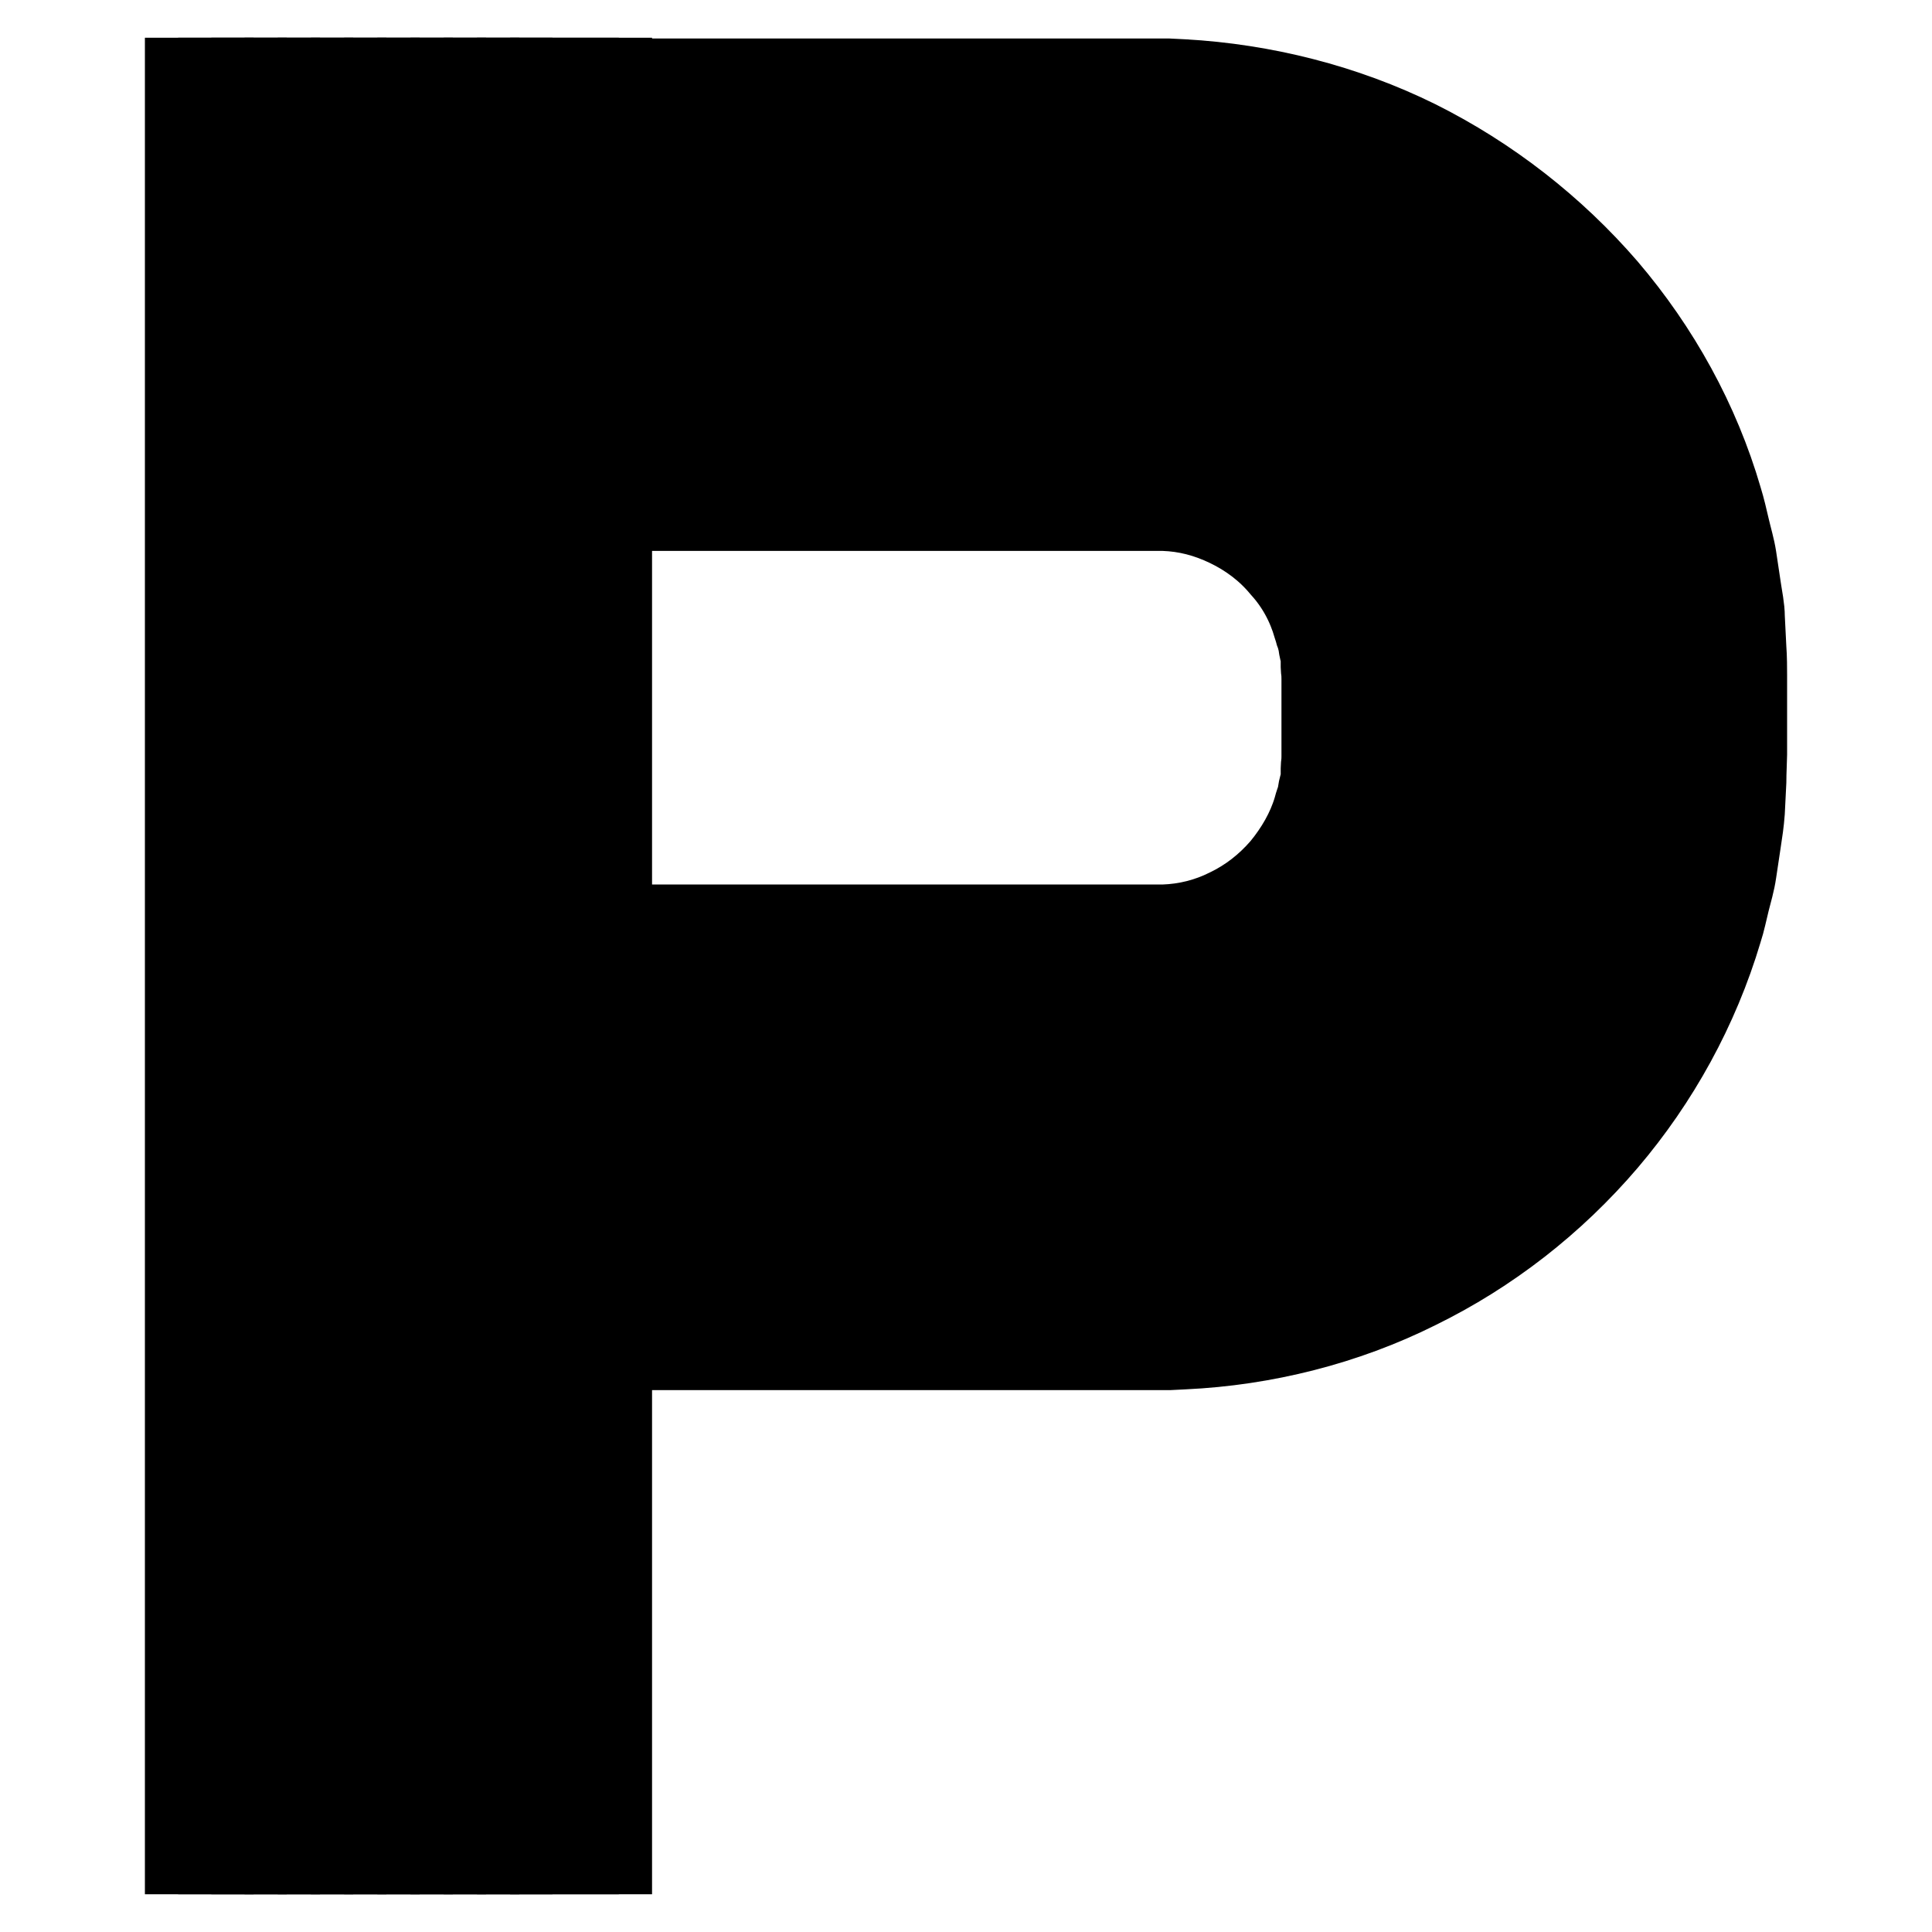
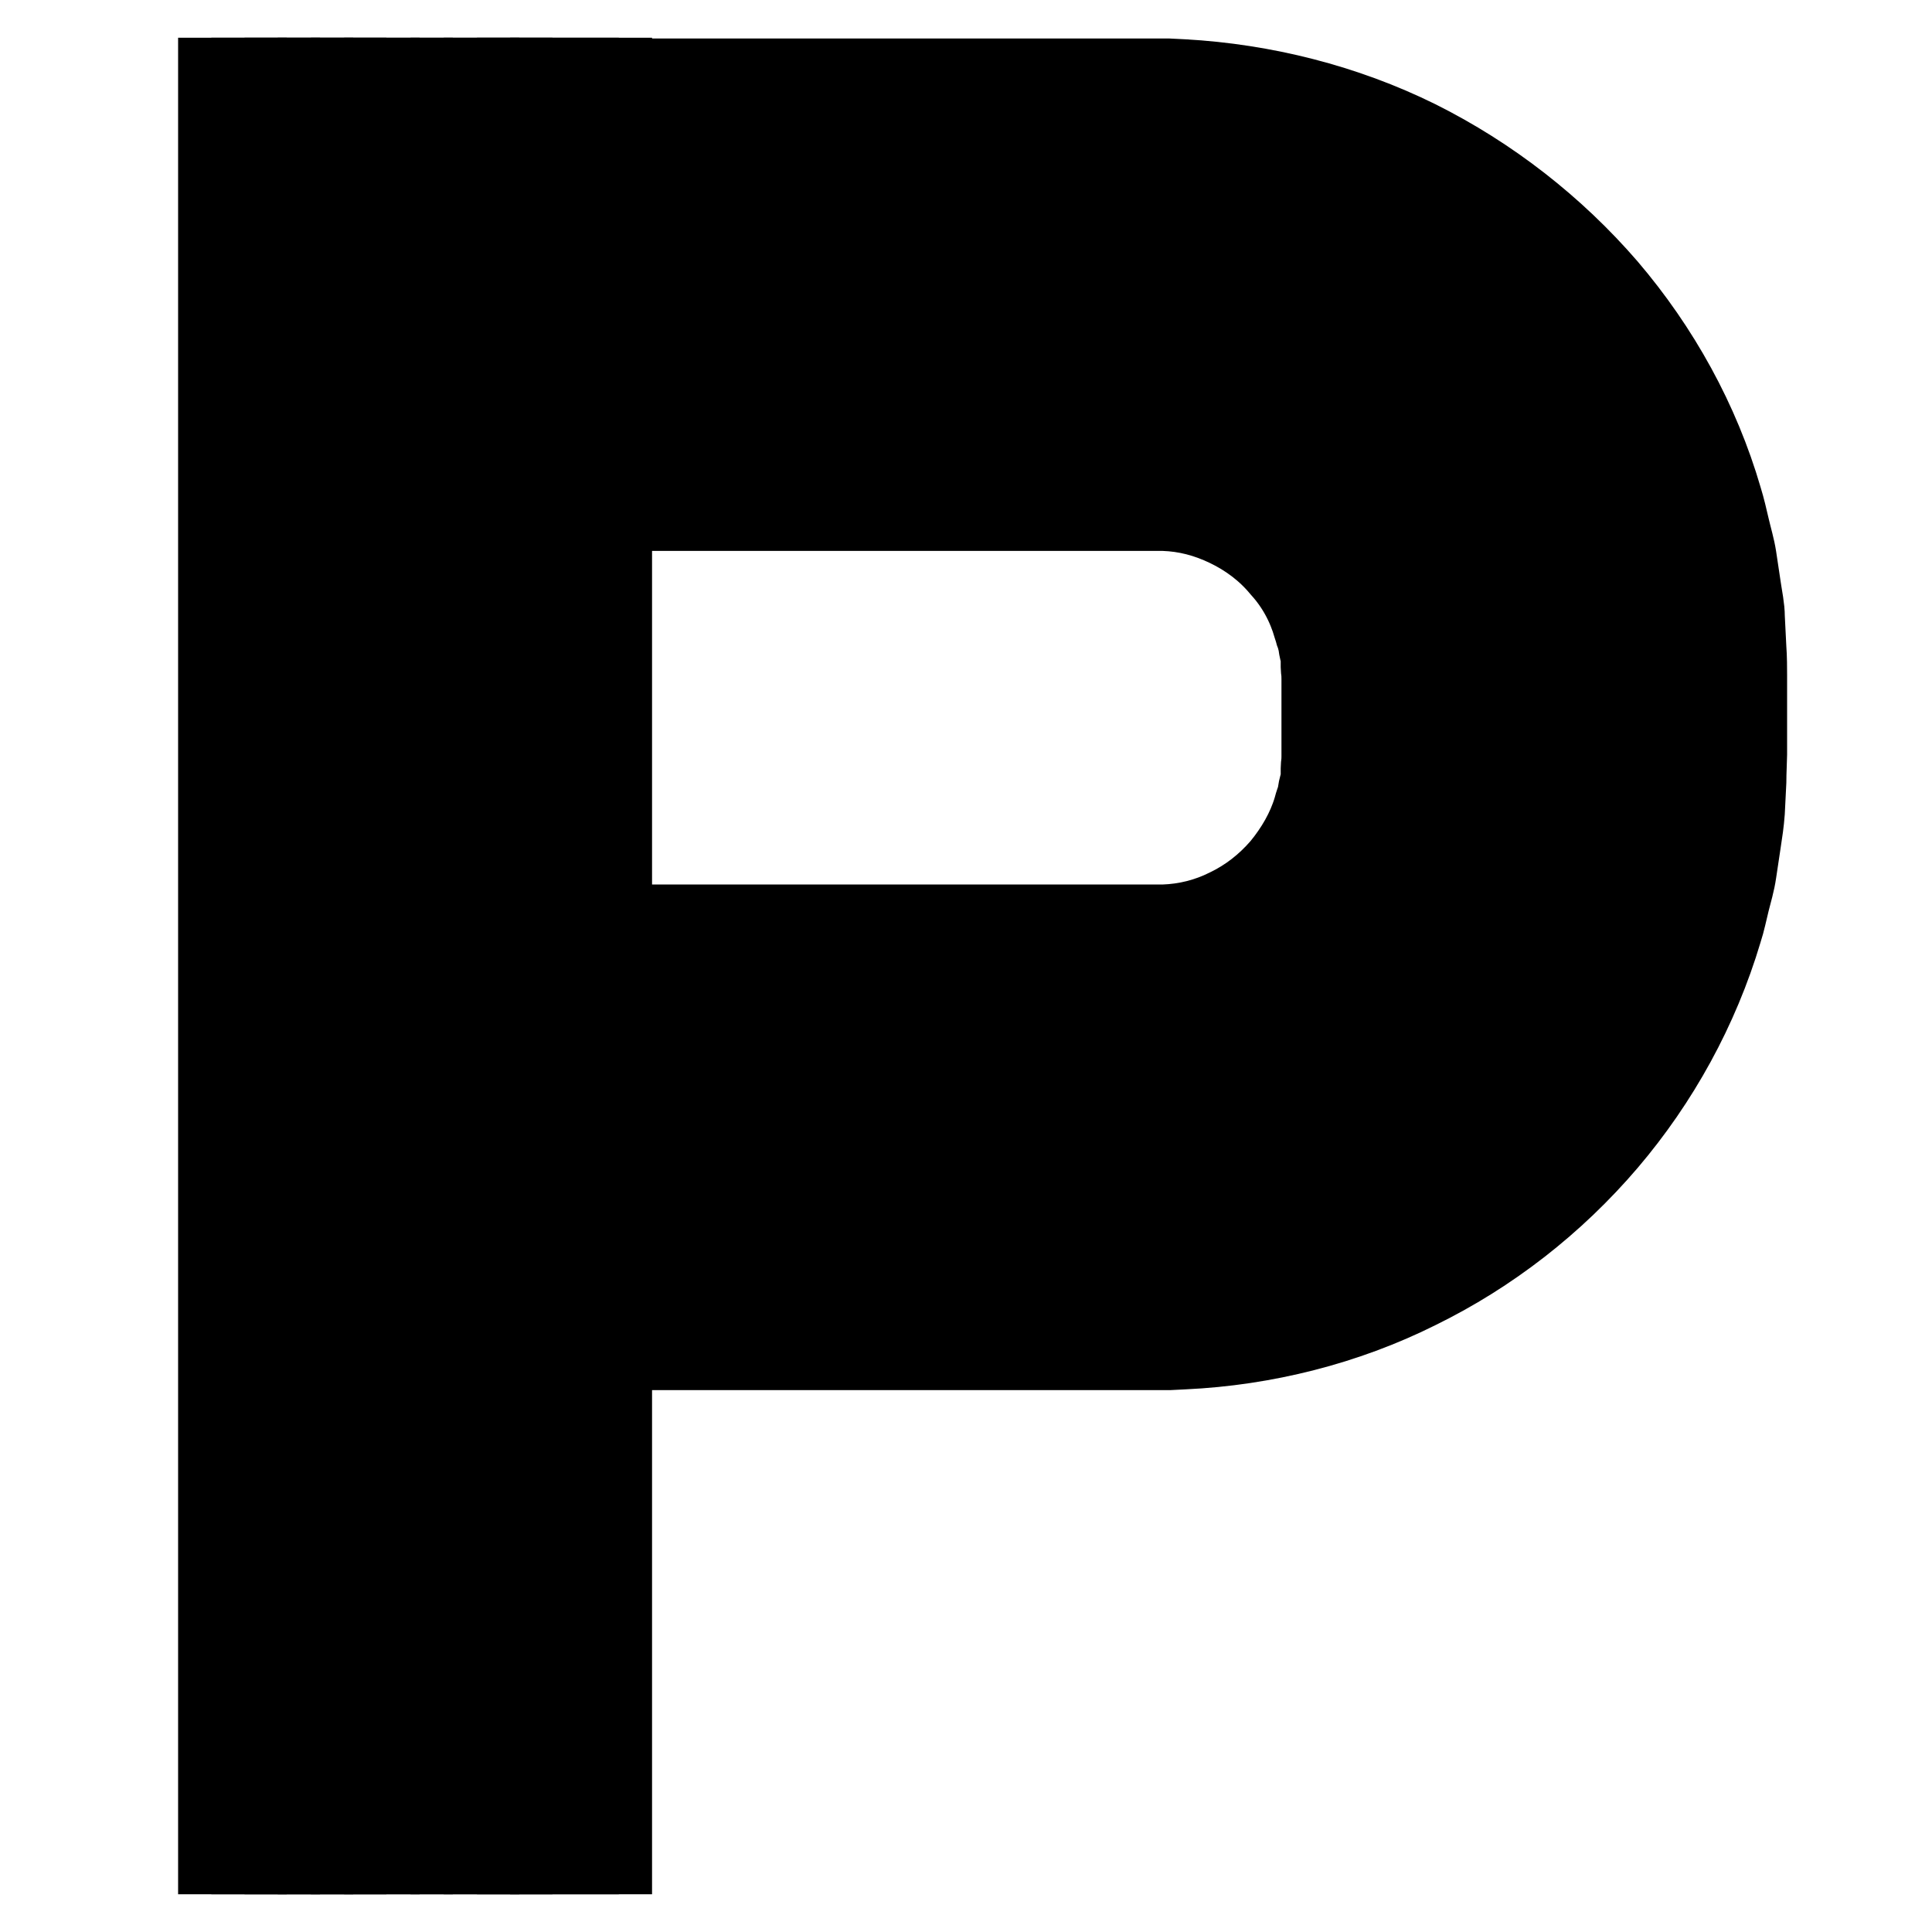
<svg xmlns="http://www.w3.org/2000/svg" version="1.1" x="0px" y="0px" viewBox="0 0 256 256" enable-background="new 0 0 256 256" xml:space="preserve">
  <g>
    <path stroke-width="10" fill-opacity="0" stroke="#000000" d="M73.4,126.6v-4.4h80.8c2.9-0.1,5.7-0.8,8.3-2.1c2.7-1.3,5-3.1,7-5.4c1.9-2.3,3.4-4.9,4.2-7.6 c0.1-0.4,0.2-0.7,0.3-1c0.1-0.4,0.3-0.6,0.3-1c0-0.4,0.1-0.7,0.2-1.1c0.1-0.4,0.2-0.7,0.2-1.1v-1.1c0-0.5,0.1-0.6,0.1-1.6V90 c0-1.1-0.1-1.2-0.1-1.6v-1.1c0-0.4-0.1-0.7-0.2-1.1s-0.1-0.7-0.2-1.1c0-0.4-0.2-0.7-0.3-1c-0.1-0.4-0.2-0.7-0.3-1 c-0.8-2.8-2.2-5.4-4.2-7.6c-1.9-2.3-4.3-4.1-7-5.4c-2.7-1.3-5.4-2-8.3-2.1H73.4v-4.4h81.1c3.5,0.2,7,1,10.1,2.6s6.1,3.8,8.3,6.5 c2.3,2.8,4,5.9,5,9.3c0.1,0.5,0.2,0.8,0.3,1.3c0.1,0.5,0.3,0.8,0.3,1.3c0.1,0.5,0.1,0.8,0.2,1.3c0.1,0.5,0.2,0.8,0.2,1.3 s0,0.9,0.1,1.3c0,0.5,0.1,0.7,0.1,1.7v10.3c0,1-0.1,1.3-0.1,1.7s-0.1,0.9-0.1,1.3c0,0.5-0.1,0.8-0.2,1.3c-0.1,0.5-0.1,0.8-0.2,1.3 c0,0.5-0.2,0.8-0.3,1.3c-0.1,0.5-0.2,0.8-0.3,1.3c-1,3.4-2.8,6.5-5,9.3c-2.3,2.8-5.2,5-8.3,6.5s-6.6,2.5-10.1,2.6H73.4V126.6z" />
    <path stroke-width="10" fill-opacity="0" stroke="#000000" d="M73.4,131v-4.4h81.1c3.5-0.2,7-1,10.1-2.6c3.1-1.6,6.1-3.8,8.3-6.5c2.3-2.8,4-5.9,5-9.3 c0.1-0.5,0.2-0.8,0.3-1.3c0.1-0.5,0.3-0.8,0.3-1.3c0.1-0.5,0.1-0.8,0.2-1.3c0.1-0.5,0.2-0.8,0.2-1.3s0-0.9,0.1-1.3 c0-0.5,0.1-0.7,0.1-1.7V89.9c0-1-0.1-1.3-0.1-1.7s-0.1-0.9-0.1-1.3c0-0.5-0.1-0.8-0.2-1.3c-0.1-0.5-0.1-0.8-0.2-1.3 c0-0.5-0.2-0.8-0.3-1.3c-0.1-0.5-0.2-0.8-0.3-1.3c-1-3.4-2.8-6.5-5-9.3c-2.3-2.8-5.2-5-8.3-6.5c-3.1-1.6-6.6-2.5-10.1-2.6H73.4V59 h80.4l0.7,0.1c4.1,0.2,8.2,1.2,11.8,3c3.7,1.8,7.1,4.4,9.7,7.6c2.8,3.1,4.8,6.9,5.9,10.8c0.1,0.5,0.3,1,0.4,1.5 c0.1,0.5,0.4,1,0.4,1.5c0.1,0.6,0.2,1,0.2,1.6c0.1,0.6,0.2,1,0.2,1.6c0,0.6,0,1,0.1,1.6c0,0.6,0.1,0.9,0.1,1.9v10.3 c0,1-0.1,1.4-0.1,1.9c0,0.5-0.1,1-0.1,1.6c0,0.5-0.1,1-0.2,1.6s-0.2,1-0.2,1.6c0,0.6-0.3,1-0.4,1.5c-0.1,0.5-0.3,1-0.4,1.5 c-1.2,3.9-3.2,7.6-5.9,10.8c-2.8,3.2-6.1,5.8-9.7,7.6c-3.7,1.8-7.7,2.8-11.8,3l-0.7,0.1H73.4V131z" />
    <path stroke-width="10" fill-opacity="0" stroke="#000000" d="M73.4,135.4V131h80.4l0.7-0.1c4.1-0.2,8.2-1.2,11.8-3c3.7-1.8,7.1-4.4,9.7-7.6c2.8-3.1,4.8-6.9,5.9-10.8 c0.1-0.5,0.3-1,0.4-1.5c0.1-0.5,0.4-1,0.4-1.5c0.1-0.5,0.2-1,0.2-1.6c0.1-0.5,0.2-1,0.2-1.6c0-0.5,0-1,0.1-1.6 c0-0.6,0.1-0.9,0.1-1.9V89.7c0-1-0.1-1.4-0.1-1.9c0-0.5-0.1-1-0.1-1.6s-0.1-1-0.2-1.6c-0.1-0.5-0.2-1-0.2-1.6s-0.3-1-0.4-1.5 c-0.1-0.5-0.3-1-0.4-1.5c-1.2-3.9-3.2-7.6-5.9-10.8c-2.8-3.2-6.1-5.8-9.7-7.6c-3.7-1.8-7.7-2.8-11.8-3l-0.7-0.1H73.4v-4.4h80.5 l0.9,0.1c4.8,0.2,9.4,1.4,13.6,3.5c4.2,2.1,8.1,5,11.2,8.7c3.1,3.6,5.4,7.9,6.8,12.4l0.5,1.7c0.1,0.5,0.4,1.1,0.4,1.7l0.3,1.7 c0.1,0.5,0.3,1.2,0.2,1.7l0.1,1.7c0,0.6,0.1,1.1,0.1,2v10.3c0,1-0.1,1.4-0.1,2l-0.1,1.7c0,0.6-0.2,1.2-0.2,1.7l-0.3,1.7 c0,0.6-0.3,1.1-0.4,1.7l-0.5,1.7c-1.4,4.5-3.7,8.8-6.8,12.4c-3.1,3.6-7,6.6-11.2,8.7c-4.2,2.1-8.9,3.3-13.6,3.5l-0.9,0.1H73.4 V135.4z" />
    <path stroke-width="10" fill-opacity="0" stroke="#000000" d="M73.4,139.8v-4.4h80.5l0.9-0.1c4.8-0.2,9.4-1.4,13.6-3.5c4.2-2.1,8.1-5,11.2-8.7c3.1-3.6,5.4-7.9,6.8-12.4 l0.5-1.7c0.1-0.6,0.4-1.1,0.4-1.7l0.3-1.7c0.1-0.5,0.3-1.2,0.2-1.7l0.1-1.7c0-0.6,0.1-1.1,0.1-2V89.8c0-1-0.1-1.4-0.1-2l-0.1-1.7 c0-0.6-0.2-1.2-0.2-1.7l-0.3-1.7c0-0.6-0.3-1.1-0.4-1.7l-0.5-1.7c-1.4-4.5-3.7-8.8-6.8-12.4c-3.1-3.6-7-6.6-11.2-8.7 c-4.2-2.1-8.9-3.3-13.6-3.5l-0.9-0.1H73.4V50h80.6l1,0.1c5.3,0.3,10.5,1.6,15.3,3.9c4.8,2.4,9.1,5.7,12.6,9.8 c3.5,4,6.1,8.9,7.6,13.9l0.5,1.9c0.2,0.6,0.4,1.3,0.5,1.9l0.3,2c0.1,0.6,0.3,1.3,0.3,2l0.1,2c0,0.7,0.1,1.3,0.1,2.2v10.3 c0,0.9-0.1,1.5-0.1,2.2l-0.1,2c0,0.6-0.2,1.3-0.3,2l-0.3,2c-0.1,0.6-0.3,1.3-0.5,1.9l-0.5,1.9c-1.5,5.1-4.1,9.9-7.6,13.9 c-3.5,4-7.8,7.4-12.6,9.8c-4.8,2.4-10,3.8-15.3,3.9l-1,0.1H73.4V139.8z" />
    <path stroke-width="10" fill-opacity="0" stroke="#000000" d="M73.4,144.2v-4.4h80.6l1-0.1c5.3-0.3,10.5-1.6,15.3-3.9c4.8-2.4,9.1-5.7,12.6-9.8c3.5-4,6.1-8.9,7.6-13.9 l0.5-1.9c0.2-0.6,0.4-1.3,0.5-1.9l0.3-2c0.1-0.6,0.3-1.3,0.3-2l0.1-2c0-0.7,0.1-1.3,0.1-2.2V89.7c0-0.9-0.1-1.5-0.1-2.2l-0.1-2 c0-0.6-0.2-1.3-0.3-2l-0.3-2c-0.1-0.6-0.3-1.3-0.5-1.9l-0.5-1.9c-1.5-5.1-4.1-9.9-7.6-13.9c-3.5-4-7.8-7.4-12.6-9.8 c-4.8-2.4-10-3.8-15.3-3.9l-1-0.1H73.4v-4.4h79.6c0.8,0,1.5,0.1,2.3,0.1c6,0.3,11.7,1.7,17.1,4.4c5.3,2.7,10.1,6.3,13.9,10.9 c3.9,4.5,6.8,9.8,8.5,15.5l0.5,2.1c0.2,0.7,0.5,1.5,0.5,2.2l0.4,2.2c0.1,0.7,0.3,1.5,0.3,2.2l0.1,2.2c0,0.7,0.1,1.5,0.1,2.4v10.3 c0,0.9-0.1,1.6-0.1,2.4l-0.1,2.2c0,0.7-0.2,1.5-0.3,2.2l-0.4,2.2c-0.1,0.7-0.4,1.5-0.5,2.2l-0.5,2.1c-1.7,5.7-4.6,11-8.5,15.5 c-3.9,4.5-8.6,8.3-13.9,10.9c-5.3,2.7-11.2,4.1-17.1,4.4c-0.7,0-1.5,0.1-2.3,0.1H73.4V144.2z" />
    <path stroke-width="10" fill-opacity="0" stroke="#000000" d="M73.4,148.6v-4.4h79.6c0.8,0,1.5-0.1,2.3-0.1c6-0.3,11.7-1.7,17.1-4.4c5.3-2.7,10.1-6.3,13.9-10.9 c3.9-4.5,6.8-9.8,8.5-15.5l0.5-2.1c0.2-0.7,0.5-1.5,0.5-2.2l0.4-2.2c0.1-0.7,0.3-1.5,0.3-2.2l0.1-2.2c0-0.7,0.1-1.5,0.1-2.4V89.8 c0-0.9-0.1-1.6-0.1-2.4l-0.1-2.2c0-0.7-0.2-1.5-0.3-2.2l-0.4-2.2c-0.1-0.7-0.4-1.5-0.5-2.2l-0.5-2.1c-1.7-5.7-4.6-11-8.5-15.5 c-3.9-4.5-8.6-8.3-13.9-10.9c-5.3-2.7-11.2-4.1-17.1-4.4c-0.7,0-1.5-0.1-2.3-0.1H73.4v-4.4h79.6c0.8,0,1.6,0.1,2.5,0.1 c6.5,0.3,13,1.9,18.9,4.9c5.9,2.9,11.1,7,15.4,12c4.2,5,7.5,10.8,9.4,17.1l0.6,2.4c0.2,0.8,0.5,1.6,0.5,2.4l0.4,2.4 c0.1,0.8,0.3,1.7,0.3,2.5l0.1,2.5c0,0.8,0.1,1.7,0.1,2.5v10.3c0,0.9-0.1,1.7-0.1,2.5l-0.1,2.5c0,0.8-0.2,1.7-0.3,2.5l-0.4,2.4 c-0.1,0.8-0.4,1.6-0.5,2.4l-0.6,2.4c-1.8,6.2-5,12.1-9.4,17.1c-4.2,4.9-9.5,9.1-15.4,12c-5.9,2.9-12.3,4.6-18.9,4.9 c-0.8,0-1.7,0.1-2.5,0.1H73.4V148.6z" />
    <path stroke-width="10" fill-opacity="0" stroke="#000000" d="M73.4,153v-4.4h79.6c0.8,0,1.6-0.1,2.5-0.1c6.5-0.3,13-1.9,18.9-4.9c5.9-2.9,11.1-7,15.4-12 c4.2-5,7.5-10.8,9.4-17.1l0.6-2.4c0.2-0.8,0.5-1.6,0.5-2.4l0.4-2.4c0.1-0.8,0.3-1.7,0.3-2.5l0.1-2.5c0-0.8,0.1-1.7,0.1-2.5V89.7 c0-0.9-0.1-1.6-0.1-2.5l-0.1-2.5c0-0.8-0.2-1.7-0.3-2.5l-0.4-2.4c-0.1-0.8-0.4-1.6-0.5-2.4l-0.6-2.4c-1.8-6.2-5-12.1-9.4-17.1 c-4.2-5-9.5-9.1-15.4-12c-5.9-2.9-12.3-4.6-18.9-4.9c-0.8,0-1.7-0.1-2.5-0.1H73.4v-4.4h79.6c0.8,0,1.7,0.1,2.7,0.1 c7.2,0.3,14.2,2.1,20.6,5.3c6.4,3.1,12.1,7.6,16.8,13.1c4.7,5.4,8.2,11.8,10.2,18.7l0.6,2.6c0.2,0.8,0.5,1.7,0.6,2.6l0.4,2.7 c0.1,0.9,0.3,1.7,0.3,2.7l0.1,2.7c0,0.9,0.1,1.8,0.1,2.7v10.3c0,0.8-0.1,1.7-0.1,2.7l-0.1,2.7c0,0.9-0.2,1.7-0.3,2.7l-0.4,2.7 c-0.1,0.9-0.4,1.7-0.6,2.6l-0.6,2.6c-2,6.9-5.6,13.3-10.2,18.7c-4.7,5.4-10.4,9.9-16.8,13.1s-13.5,5-20.6,5.3 c-0.9,0-1.8,0.1-2.7,0.1H73.4V153z" />
    <path stroke-width="10" fill-opacity="0" stroke="#000000" d="M73.4,157.4V153h79.6c0.8,0,1.7-0.1,2.7-0.1c7.2-0.3,14.2-2.1,20.6-5.3c6.4-3.1,12.1-7.6,16.8-13.1 c4.7-5.4,8.2-11.8,10.2-18.7l0.6-2.6c0.2-0.8,0.5-1.7,0.6-2.6l0.4-2.7c0.1-0.9,0.3-1.7,0.3-2.7l0.1-2.7c0-0.9,0.1-1.8,0.1-2.7V89.8 c0-0.8-0.1-1.7-0.1-2.7l-0.1-2.7c0-0.9-0.2-1.7-0.3-2.7l-0.4-2.7c-0.1-0.9-0.4-1.7-0.6-2.6l-0.6-2.6c-2-6.9-5.6-13.3-10.2-18.7 c-4.7-5.4-10.4-9.9-16.8-13.1c-6.4-3.2-13.5-5-20.6-5.3c-0.9,0-1.8-0.1-2.7-0.1H73.4v-4.4h79.6c0.9,0,1.9,0.1,2.8,0.1 c7.7,0.4,15.4,2.3,22.4,5.8c7,3.4,13.2,8.3,18.2,14.2c5,5.9,8.8,12.8,11.1,20.3l0.7,2.8c0.2,0.9,0.6,1.8,0.6,2.8l0.5,2.8 c0.1,0.9,0.4,1.9,0.4,2.8l0.2,2.9c0,0.9,0.1,2,0.1,2.8V100c0,0.8-0.1,1.8-0.1,2.8l-0.2,2.9c0,1-0.2,1.9-0.4,2.8l-0.5,2.8 c-0.1,1-0.5,1.9-0.6,2.8l-0.7,2.8c-2.2,7.4-6.1,14.4-11.1,20.3c-5,5.9-11.3,10.7-18.2,14.2c-7,3.4-14.6,5.4-22.4,5.8 c-0.9,0-2,0.1-2.8,0.1H73.4z" />
    <path stroke-width="10" fill-opacity="0" stroke="#000000" d="M73.4,161.8v-4.4h79.6c0.9,0,1.9-0.1,2.8-0.1c7.7-0.4,15.4-2.3,22.4-5.8c7-3.4,13.2-8.3,18.2-14.2 c5-5.9,8.8-12.8,11.1-20.3l0.7-2.8c0.2-0.9,0.6-1.8,0.6-2.8l0.5-2.8c0.1-0.9,0.4-1.9,0.4-2.8l0.2-2.9c0-0.9,0.1-2,0.1-2.8V89.8 c0-0.8-0.1-1.8-0.1-2.8l-0.2-2.9c0-1-0.2-1.9-0.4-2.8l-0.5-2.8c-0.1-1-0.5-1.9-0.6-2.8l-0.7-2.8c-2.2-7.4-6.1-14.4-11.1-20.3 c-5-5.9-11.3-10.7-18.2-14.2c-7-3.4-14.6-5.4-22.4-5.8c-0.9,0-2-0.1-2.8-0.1H73.4V28h81.1l1.6,0.1c8.3,0.4,16.6,2.5,24.1,6.2 c7.5,3.7,14.2,8.9,19.6,15.3c5.4,6.3,9.5,13.8,11.9,21.8l0.8,3c0.3,1,0.5,2,0.7,3l0.5,3.1c0.2,1,0.4,2.1,0.4,3.1l0.2,3.1 c0,1,0.1,2.2,0.1,2.9V100c0,0.7-0.1,1.9-0.1,2.9l-0.2,3.1c0,1-0.2,2.1-0.4,3.1l-0.5,3.1c-0.1,1-0.5,2-0.7,3l-0.8,3 c-2.4,8.1-6.5,15.5-11.9,21.8c-5.4,6.3-12.1,11.6-19.6,15.3c-7.5,3.7-15.8,5.9-24.1,6.2l-1.6,0.1H73.4L73.4,161.8z" />
    <path stroke-width="10" fill-opacity="0" stroke="#000000" d="M73.4,166.2v-4.4h81.1l1.6-0.1c8.3-0.4,16.6-2.5,24.1-6.2c7.5-3.7,14.2-8.9,19.6-15.3 c5.4-6.3,9.5-13.8,11.9-21.8l0.8-3c0.3-1,0.5-2,0.7-3l0.5-3.1c0.2-1,0.4-2.1,0.4-3.1l0.2-3.1c0-1,0.1-2.2,0.1-2.9V89.8 c0-0.7-0.1-1.9-0.1-2.9l-0.2-3.1c0-1-0.2-2.1-0.4-3.1l-0.5-3.1c-0.1-1-0.5-2-0.7-3l-0.8-3c-2.4-8.1-6.5-15.5-11.9-21.8 c-5.4-6.3-12.1-11.6-19.6-15.3c-7.5-3.7-15.8-5.9-24.1-6.2l-1.6-0.1H73.4v-4.4h81.2l1.7,0.1c9,0.4,17.9,2.7,25.9,6.7 c8.1,3.9,15.2,9.5,21,16.4c5.8,6.8,10.2,14.8,12.7,23.4l0.8,3.3c0.3,1.1,0.6,2.2,0.7,3.3l0.5,3.3c0.2,1.1,0.4,2.2,0.4,3.3l0.2,3.4 c0.1,1.1,0.1,2.4,0.1,3.1v10.3c0,0.7-0.1,2-0.1,3.1l-0.2,3.4c0,1.1-0.3,2.2-0.4,3.3l-0.5,3.3c-0.2,1.1-0.5,2.2-0.7,3.3l-0.8,3.3 c-2.6,8.6-7,16.6-12.7,23.4c-5.8,6.8-12.9,12.4-21,16.4c-8,3.9-17,6.2-25.9,6.7l-1.7,0.1H73.4V166.2z" />
    <path stroke-width="10" fill-opacity="0" stroke="#000000" d="M73.4,170.6v-4.4h81.2l1.7-0.1c9-0.4,17.9-2.7,25.9-6.7c8.1-3.9,15.2-9.5,21-16.4 c5.8-6.8,10.2-14.8,12.7-23.4l0.8-3.3c0.3-1.1,0.6-2.2,0.7-3.3l0.5-3.3c0.2-1.1,0.4-2.2,0.4-3.3l0.2-3.4c0.1-1.1,0.1-2.4,0.1-3.1 V89.7c0-0.7-0.1-2-0.1-3.1l-0.2-3.4c0-1.1-0.3-2.2-0.4-3.3l-0.5-3.3c-0.2-1.1-0.5-2.2-0.7-3.3l-0.8-3.3c-2.6-8.6-7-16.6-12.7-23.4 c-5.8-6.8-12.9-12.4-21-16.4c-8-3.9-17-6.2-25.9-6.7l-1.7-0.1H73.4v-4.3h81.3l1.8,0.1c9.5,0.5,19.1,2.8,27.6,7.2 c8.6,4.2,16.2,10.2,22.4,17.5c6.1,7.2,10.9,15.8,13.7,25l0.9,3.5c0.3,1.2,0.6,2.3,0.8,3.5l0.5,3.6c0.2,1.2,0.4,2.4,0.5,3.6l0.2,3.6 c0.1,1.2,0.1,2.6,0.1,3.2V100c0,0.7-0.1,2.1-0.1,3.2l-0.2,3.6c0,1.2-0.3,2.4-0.5,3.6l-0.5,3.6c-0.2,1.2-0.6,2.3-0.8,3.5l-0.9,3.5 c-2.8,9.2-7.4,17.8-13.7,25c-6.1,7.2-13.8,13.2-22.4,17.5c-8.5,4.2-18.1,6.7-27.6,7.2l-1.8,0.1L73.4,170.6L73.4,170.6z" />
    <path stroke-width="10" fill-opacity="0" stroke="#000000" d="M73.4,179.4V175h81.3l1.9-0.1c10.2-0.5,20.3-3,29.3-7.5c9.1-4.5,17.2-10.8,23.8-18.5 c6.6-7.7,11.6-16.8,14.5-26.6l1-3.7c0.3-1.3,0.6-2.5,0.8-3.8l0.6-3.8c0.2-1.3,0.4-2.5,0.5-3.8l0.2-3.9c0.1-1.2,0.1-2.8,0.1-3.4 V89.9c0-0.6-0.1-2.2-0.1-3.4l-0.2-3.9c0-1.3-0.3-2.6-0.5-3.8l-0.6-3.8c-0.2-1.3-0.5-2.5-0.8-3.8l-1-3.7 c-2.9-9.8-7.9-18.9-14.5-26.6c-6.6-7.7-14.7-14-23.8-18.5c-9.1-4.5-19.3-7.2-29.3-7.5l-1.9-0.1H73.4v-4.7h81.4l2,0.1 c10.7,0.6,21.5,3.3,31.2,8.1c9.6,4.8,18.2,11.5,25.2,19.6c7,8.2,12.3,17.8,15.3,28.1c0.4,1.3,0.7,2.6,1,3.9 c0.3,1.3,0.7,2.6,0.9,3.9l0.6,4c0.2,1.4,0.5,2.7,0.5,4l0.2,4c0.1,1.3,0.1,2.9,0.1,3.6V100c0,0.6-0.1,2.3-0.1,3.6l-0.2,4 c-0.1,1.4-0.3,2.7-0.5,4l-0.6,4c-0.2,1.4-0.6,2.7-0.9,3.9s-0.6,2.7-1,3.9c-3.1,10.4-8.4,20-15.3,28.1c-7,8.2-15.6,14.9-25.2,19.6 c-9.6,4.8-20.4,7.5-31.1,8l-2,0.1H73.4z" />
    <path stroke-width="10" fill-opacity="0" stroke="#000000" d="M73.4,175v-4.4h81.3l1.8-0.1c9.5-0.5,19.1-2.8,27.6-7.2c8.6-4.2,16.2-10.2,22.4-17.5 c6.1-7.2,10.9-15.8,13.7-25l0.9-3.5c0.3-1.2,0.6-2.3,0.8-3.5l0.5-3.6c0.2-1.2,0.4-2.4,0.5-3.6l0.2-3.6c0.1-1.2,0.1-2.6,0.1-3.2 V89.7c0-0.7-0.1-2.1-0.1-3.2l-0.2-3.6c0-1.2-0.3-2.4-0.5-3.6l-0.5-3.6c-0.2-1.2-0.6-2.3-0.8-3.5l-0.9-3.5 c-2.8-9.2-7.4-17.8-13.7-25c-6.1-7.2-13.8-13.2-22.4-17.5c-8.5-4.2-18.1-6.7-27.6-7.2l-1.8-0.1H73.4v-4.3h81.3l1.9,0.1 c10.2,0.5,20.3,3,29.3,7.5c9.1,4.5,17.2,10.8,23.8,18.5s11.6,16.8,14.5,26.6l1,3.7c0.3,1.3,0.6,2.5,0.8,3.8l0.6,3.8 c0.2,1.3,0.4,2.5,0.5,3.8l0.2,3.9c0.1,1.2,0.1,2.8,0.1,3.4v10.3c0,0.6-0.1,2.2-0.1,3.4l-0.2,3.9c0,1.3-0.3,2.6-0.5,3.8l-0.6,3.8 c-0.2,1.3-0.5,2.5-0.8,3.8l-1,3.7c-2.9,9.8-7.9,18.9-14.5,26.6s-14.7,14-23.8,18.5c-9.1,4.5-19.3,7.2-29.3,7.5l-1.9,0.1H73.4V175z" />
    <path stroke-width="10" fill-opacity="0" stroke="#000000" d="M52.8,10v236" />
-     <path stroke-width="10" fill-opacity="0" stroke="#000000" d="M24.2,10h4.4v236h-4.4V10z" />
    <path stroke-width="10" fill-opacity="0" stroke="#000000" d="M28.6,10H33v236h-4.4V10z" />
    <path stroke-width="10" fill-opacity="0" stroke="#000000" d="M33,10h4.4v236H33V10z" />
    <path stroke-width="10" fill-opacity="0" stroke="#000000" d="M37.4,10h4.4v236h-4.4V10z" />
    <path stroke-width="10" fill-opacity="0" stroke="#000000" d="M41.8,10h4.4v236h-4.4V10z" />
    <path stroke-width="10" fill-opacity="0" stroke="#000000" d="M46.2,10h4.4v236h-4.4V10z" />
    <path stroke-width="10" fill-opacity="0" stroke="#000000" d="M50.6,10H55v236h-4.4V10z" />
-     <path stroke-width="10" fill-opacity="0" stroke="#000000" d="M55,10h4.4v236H55V10z" />
    <path stroke-width="10" fill-opacity="0" stroke="#000000" d="M59.4,10h4.4v236h-4.4V10z" />
    <path stroke-width="10" fill-opacity="0" stroke="#000000" d="M63.8,10h4.4v236h-4.4V10z" />
    <path stroke-width="10" fill-opacity="0" stroke="#000000" d="M68.2,10h4.4v236h-4.4V10z M77,10h4.4v236H77V10z" />
    <path stroke-width="10" fill-opacity="0" stroke="#000000" d="M72.6,10H77v236h-4.4V10z" />
  </g>
</svg>